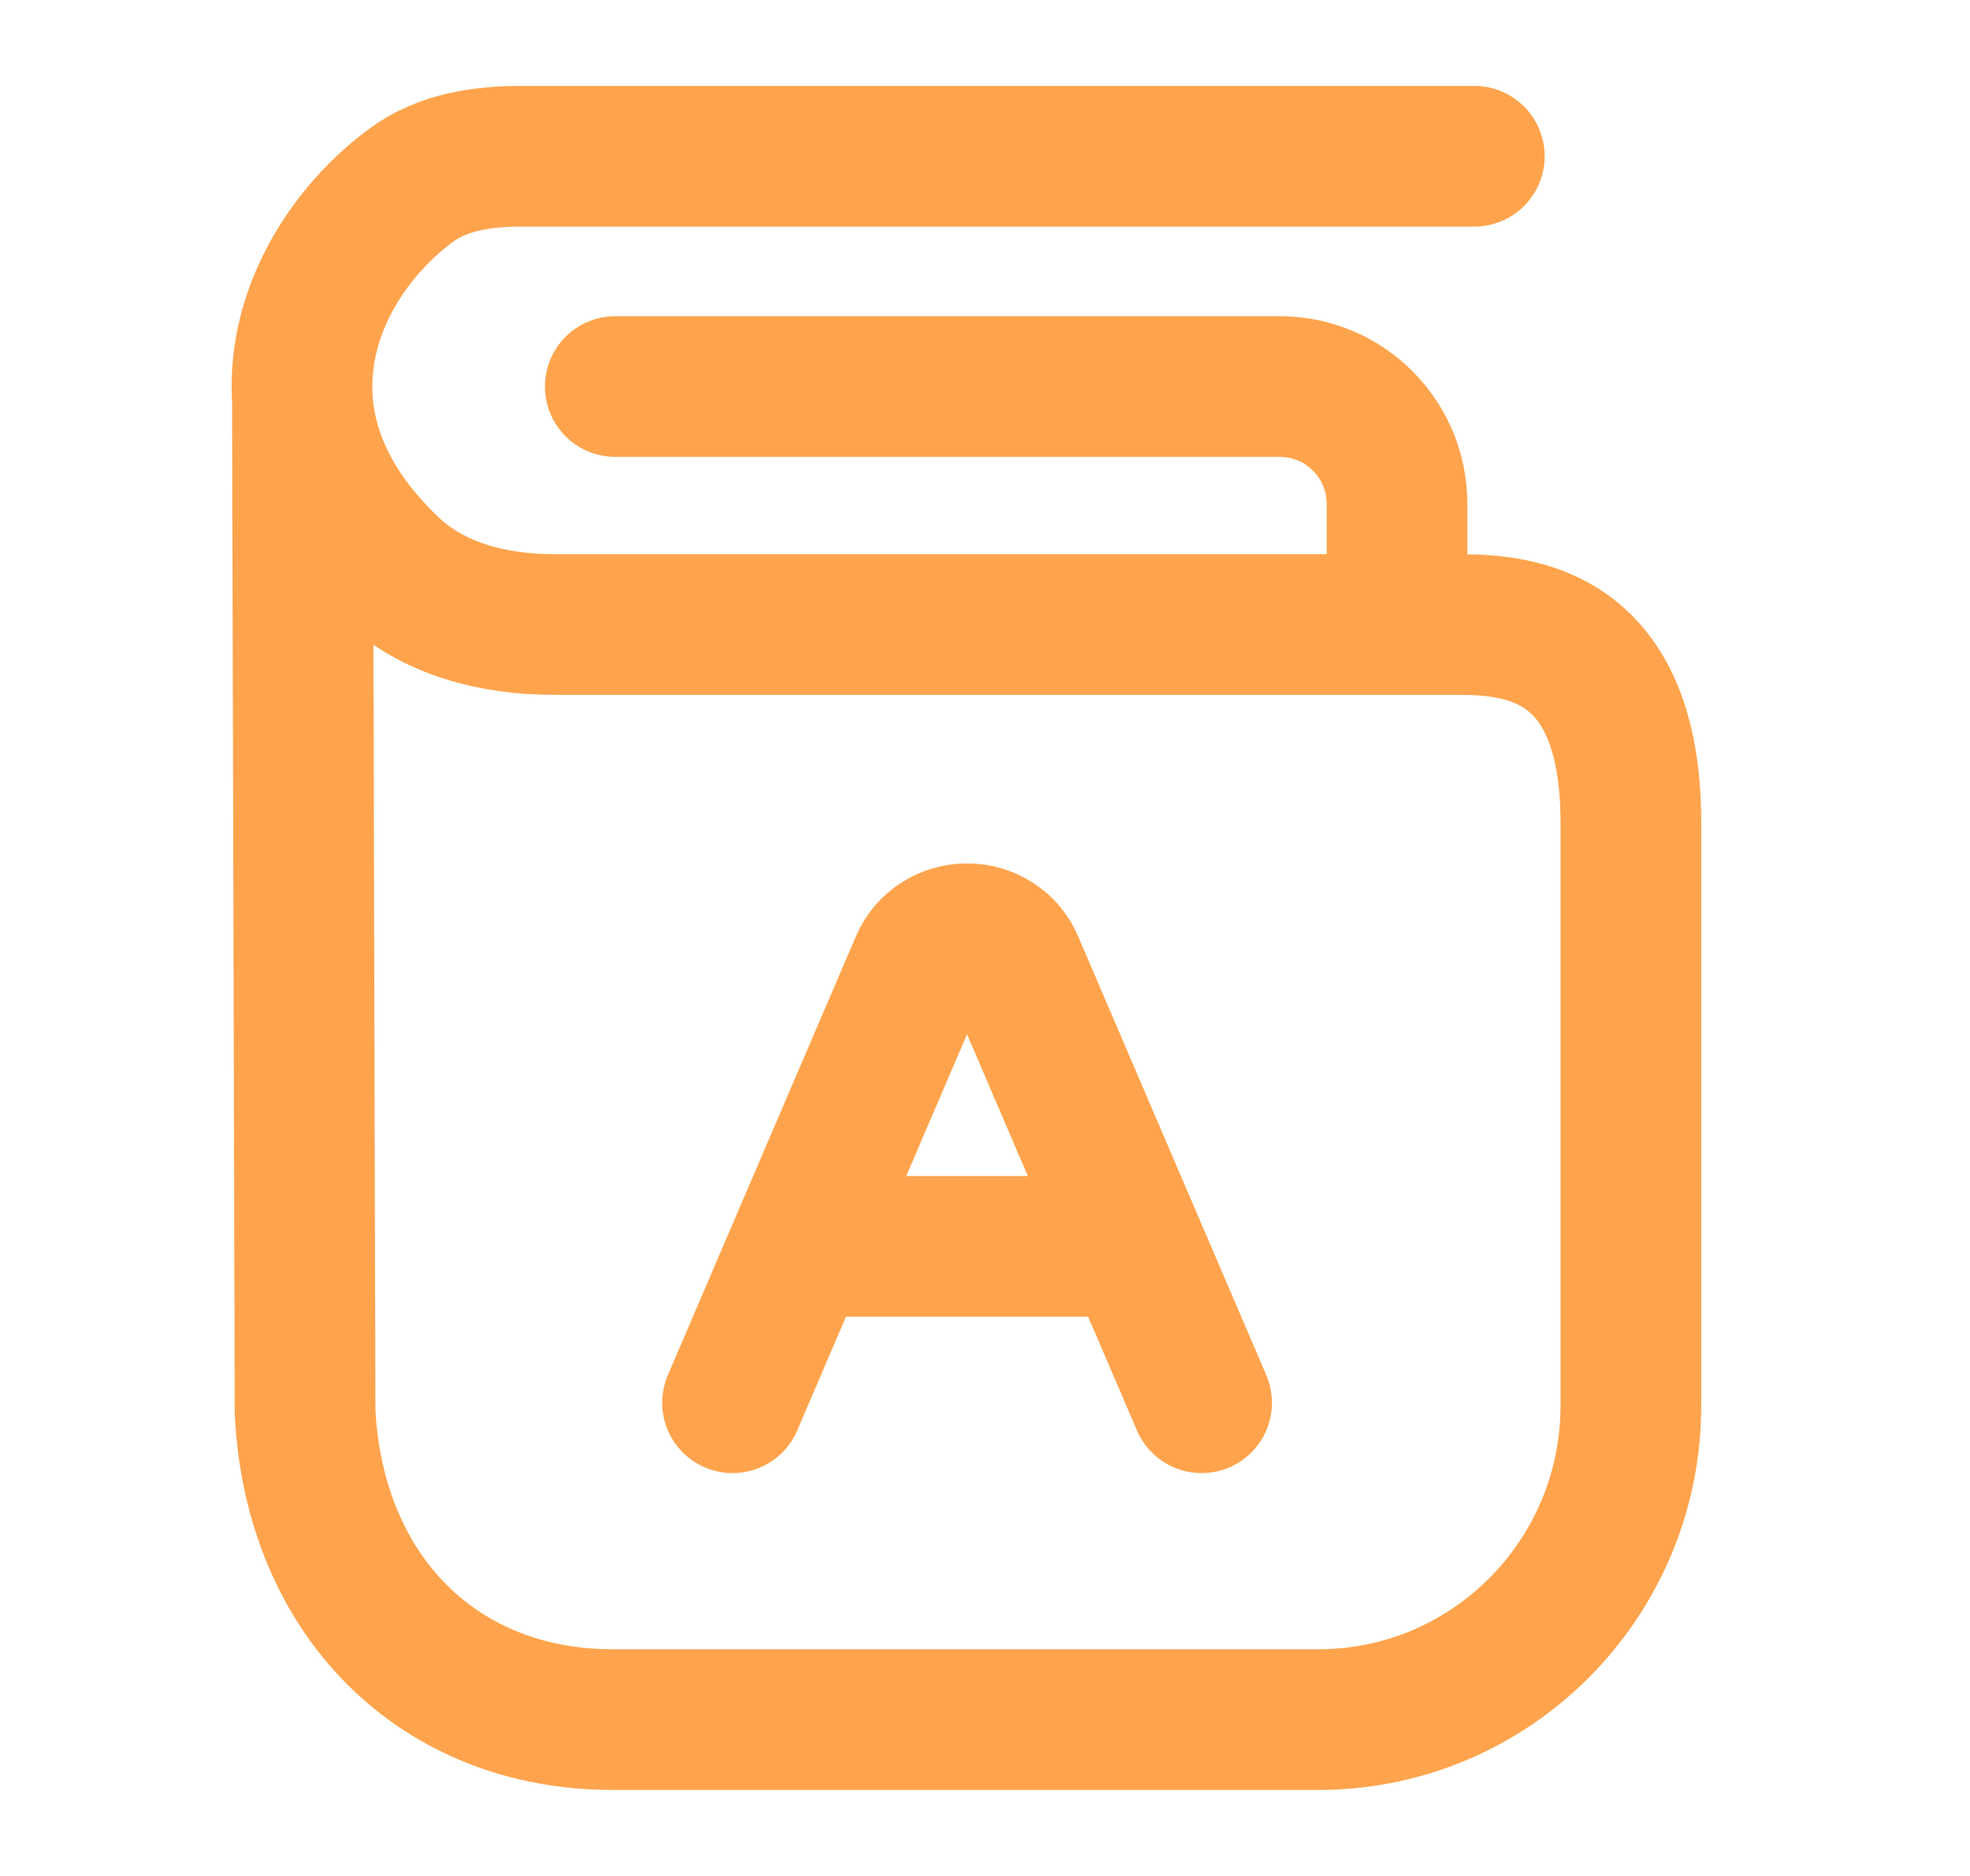
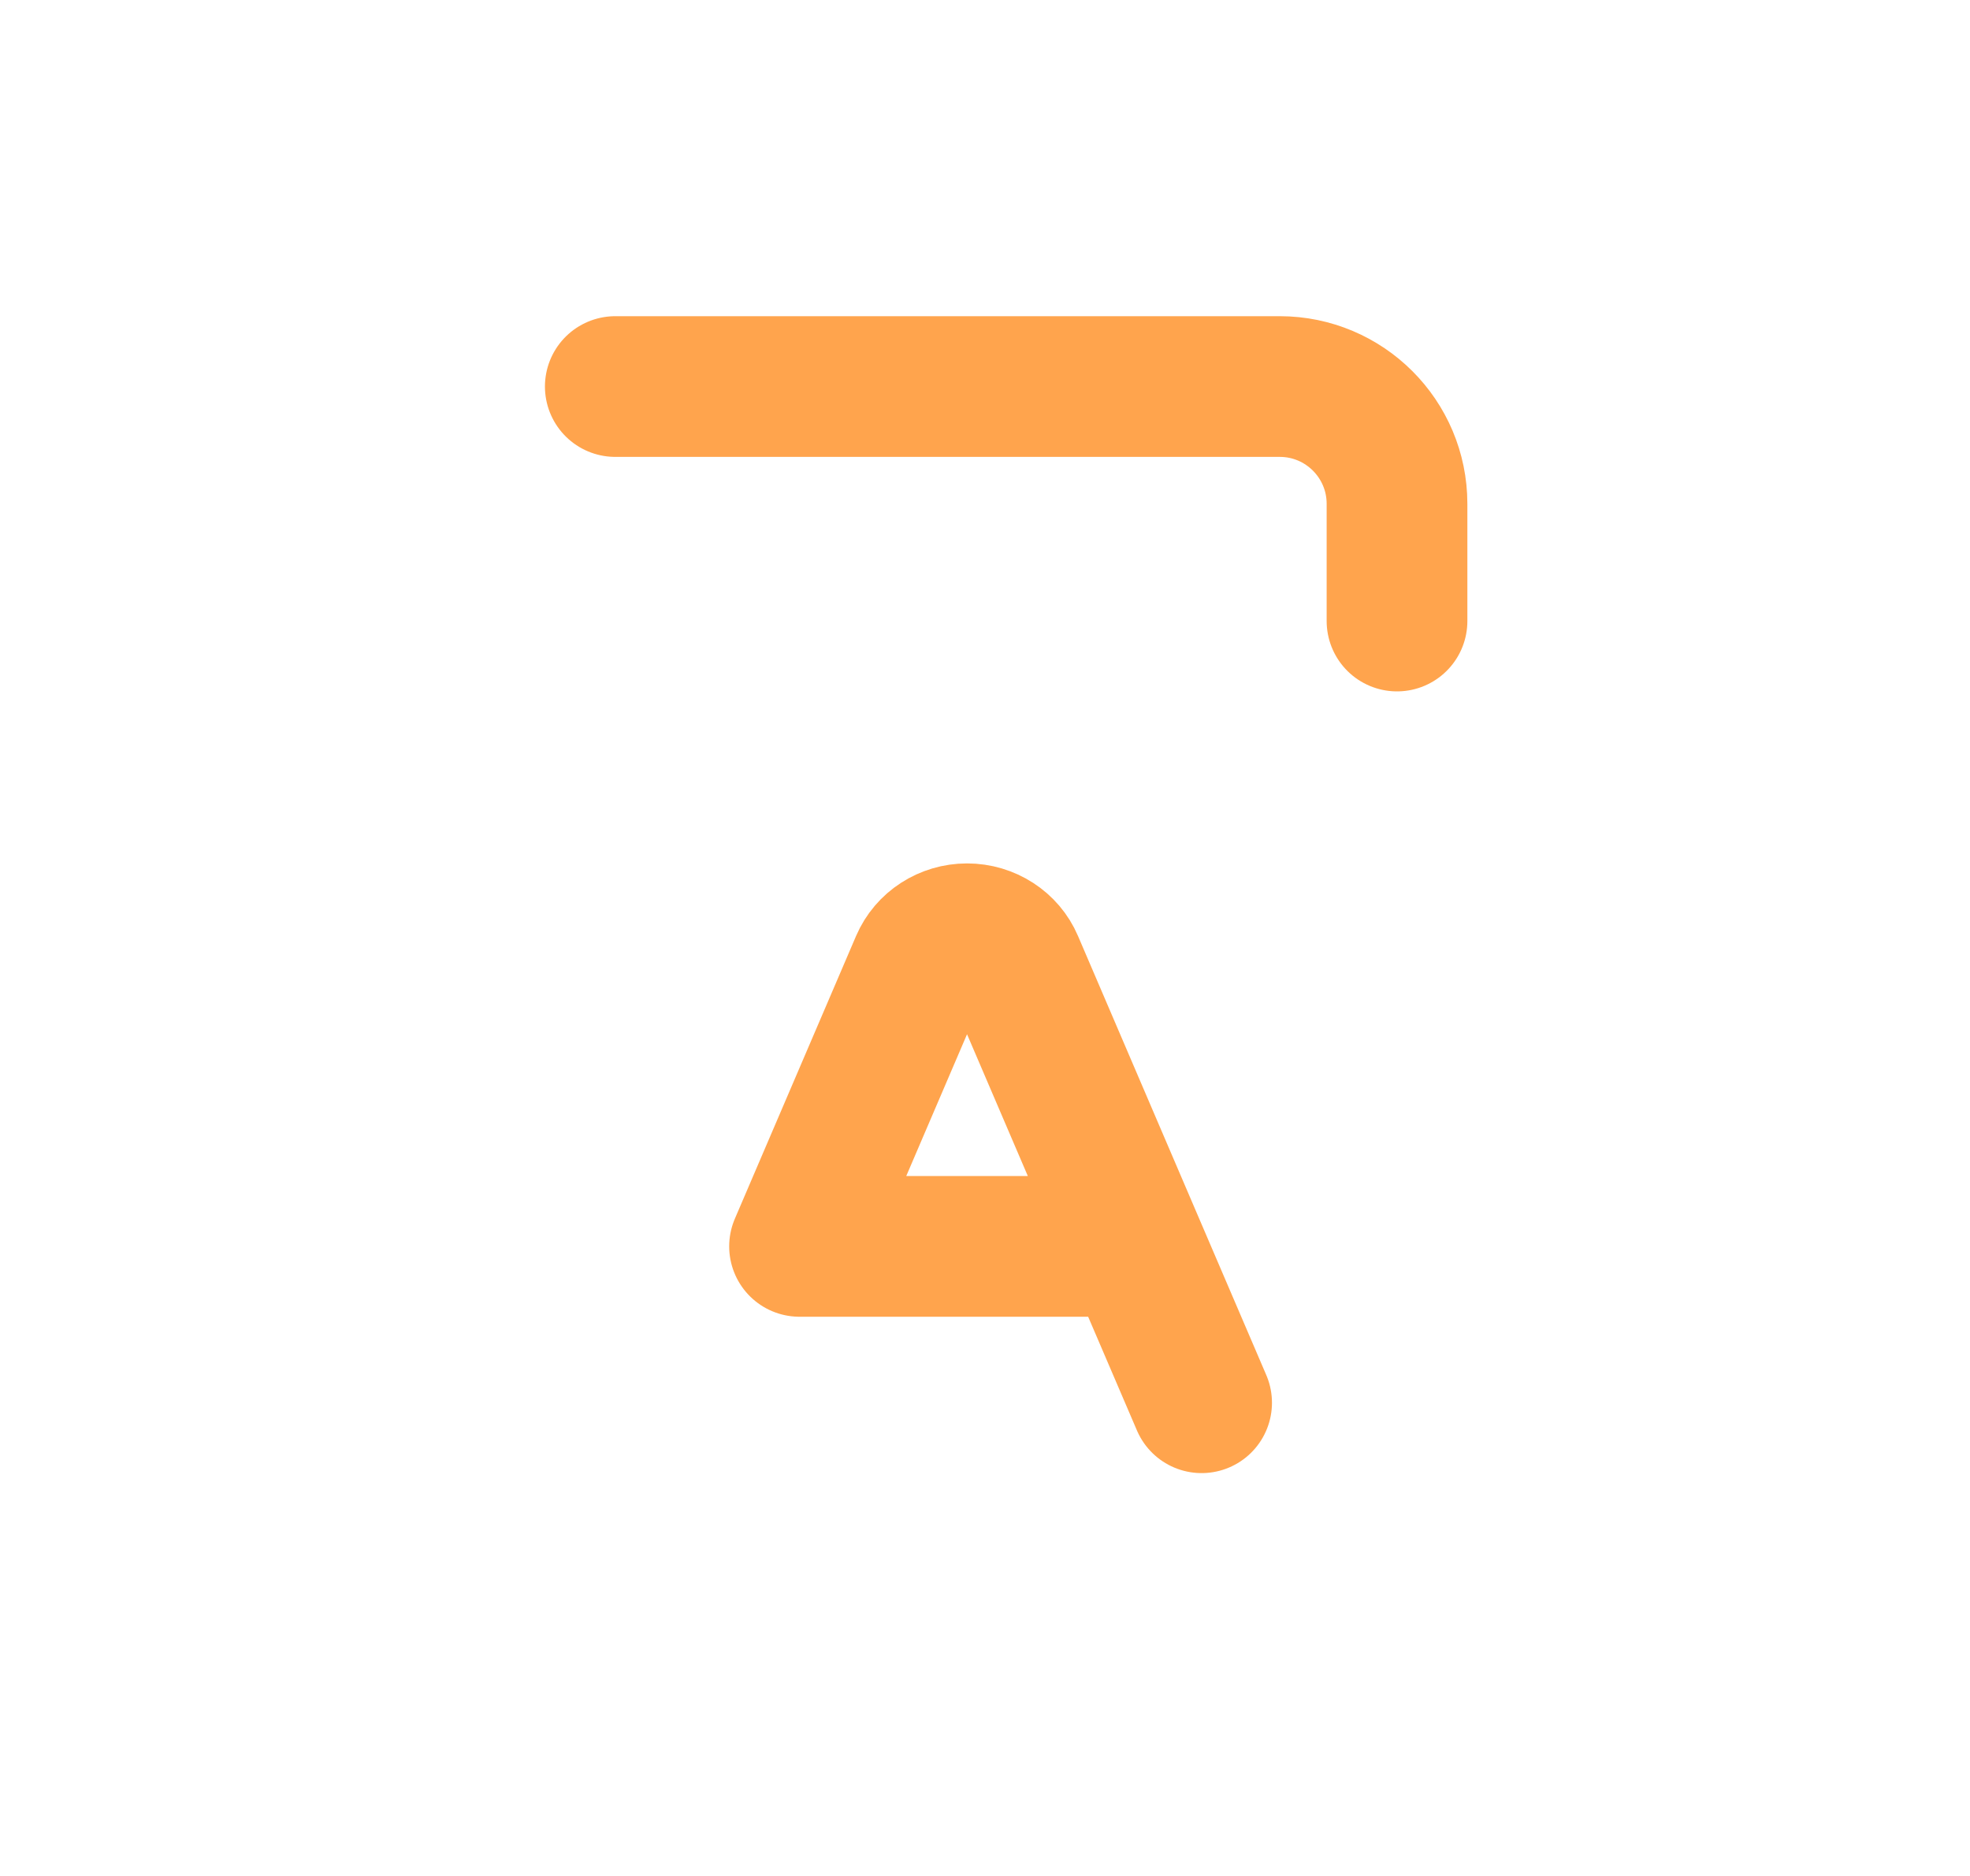
<svg xmlns="http://www.w3.org/2000/svg" width="21" height="20" viewBox="0 0 21 20" fill="none">
  <path d="M6.559 4.121H13.642C14.332 4.121 14.892 4.681 14.892 5.371V6.621" stroke="#FFA44D" stroke-width="1.5" stroke-linecap="round" stroke-linejoin="round" />
-   <path d="M12.809 14.955L12.094 13.288M12.094 13.288L10.802 10.274C10.72 10.081 10.525 9.955 10.309 9.955C10.092 9.955 9.898 10.081 9.815 10.274L8.523 13.288M12.094 13.288H8.523M8.523 13.288L7.809 14.955" stroke="#FFA44D" stroke-width="1.5" stroke-linecap="round" stroke-linejoin="round" />
-   <path d="M15.716 1.666L5.558 1.666C5.144 1.666 4.721 1.727 4.386 1.973C3.325 2.752 2.507 4.489 4.158 6.058C4.622 6.499 5.271 6.658 5.908 6.658H15.538C16.2 6.658 17.385 6.753 17.385 8.772V14.984C17.385 16.833 15.894 18.333 14.054 18.333H6.529C4.693 18.333 3.357 17.035 3.252 15.059L3.224 4.305" stroke="#FFA44D" stroke-width="1.5" stroke-linecap="round" />
+   <path d="M12.809 14.955L12.094 13.288M12.094 13.288L10.802 10.274C10.72 10.081 10.525 9.955 10.309 9.955C10.092 9.955 9.898 10.081 9.815 10.274L8.523 13.288M12.094 13.288H8.523M8.523 13.288" stroke="#FFA44D" stroke-width="1.5" stroke-linecap="round" stroke-linejoin="round" />
</svg>